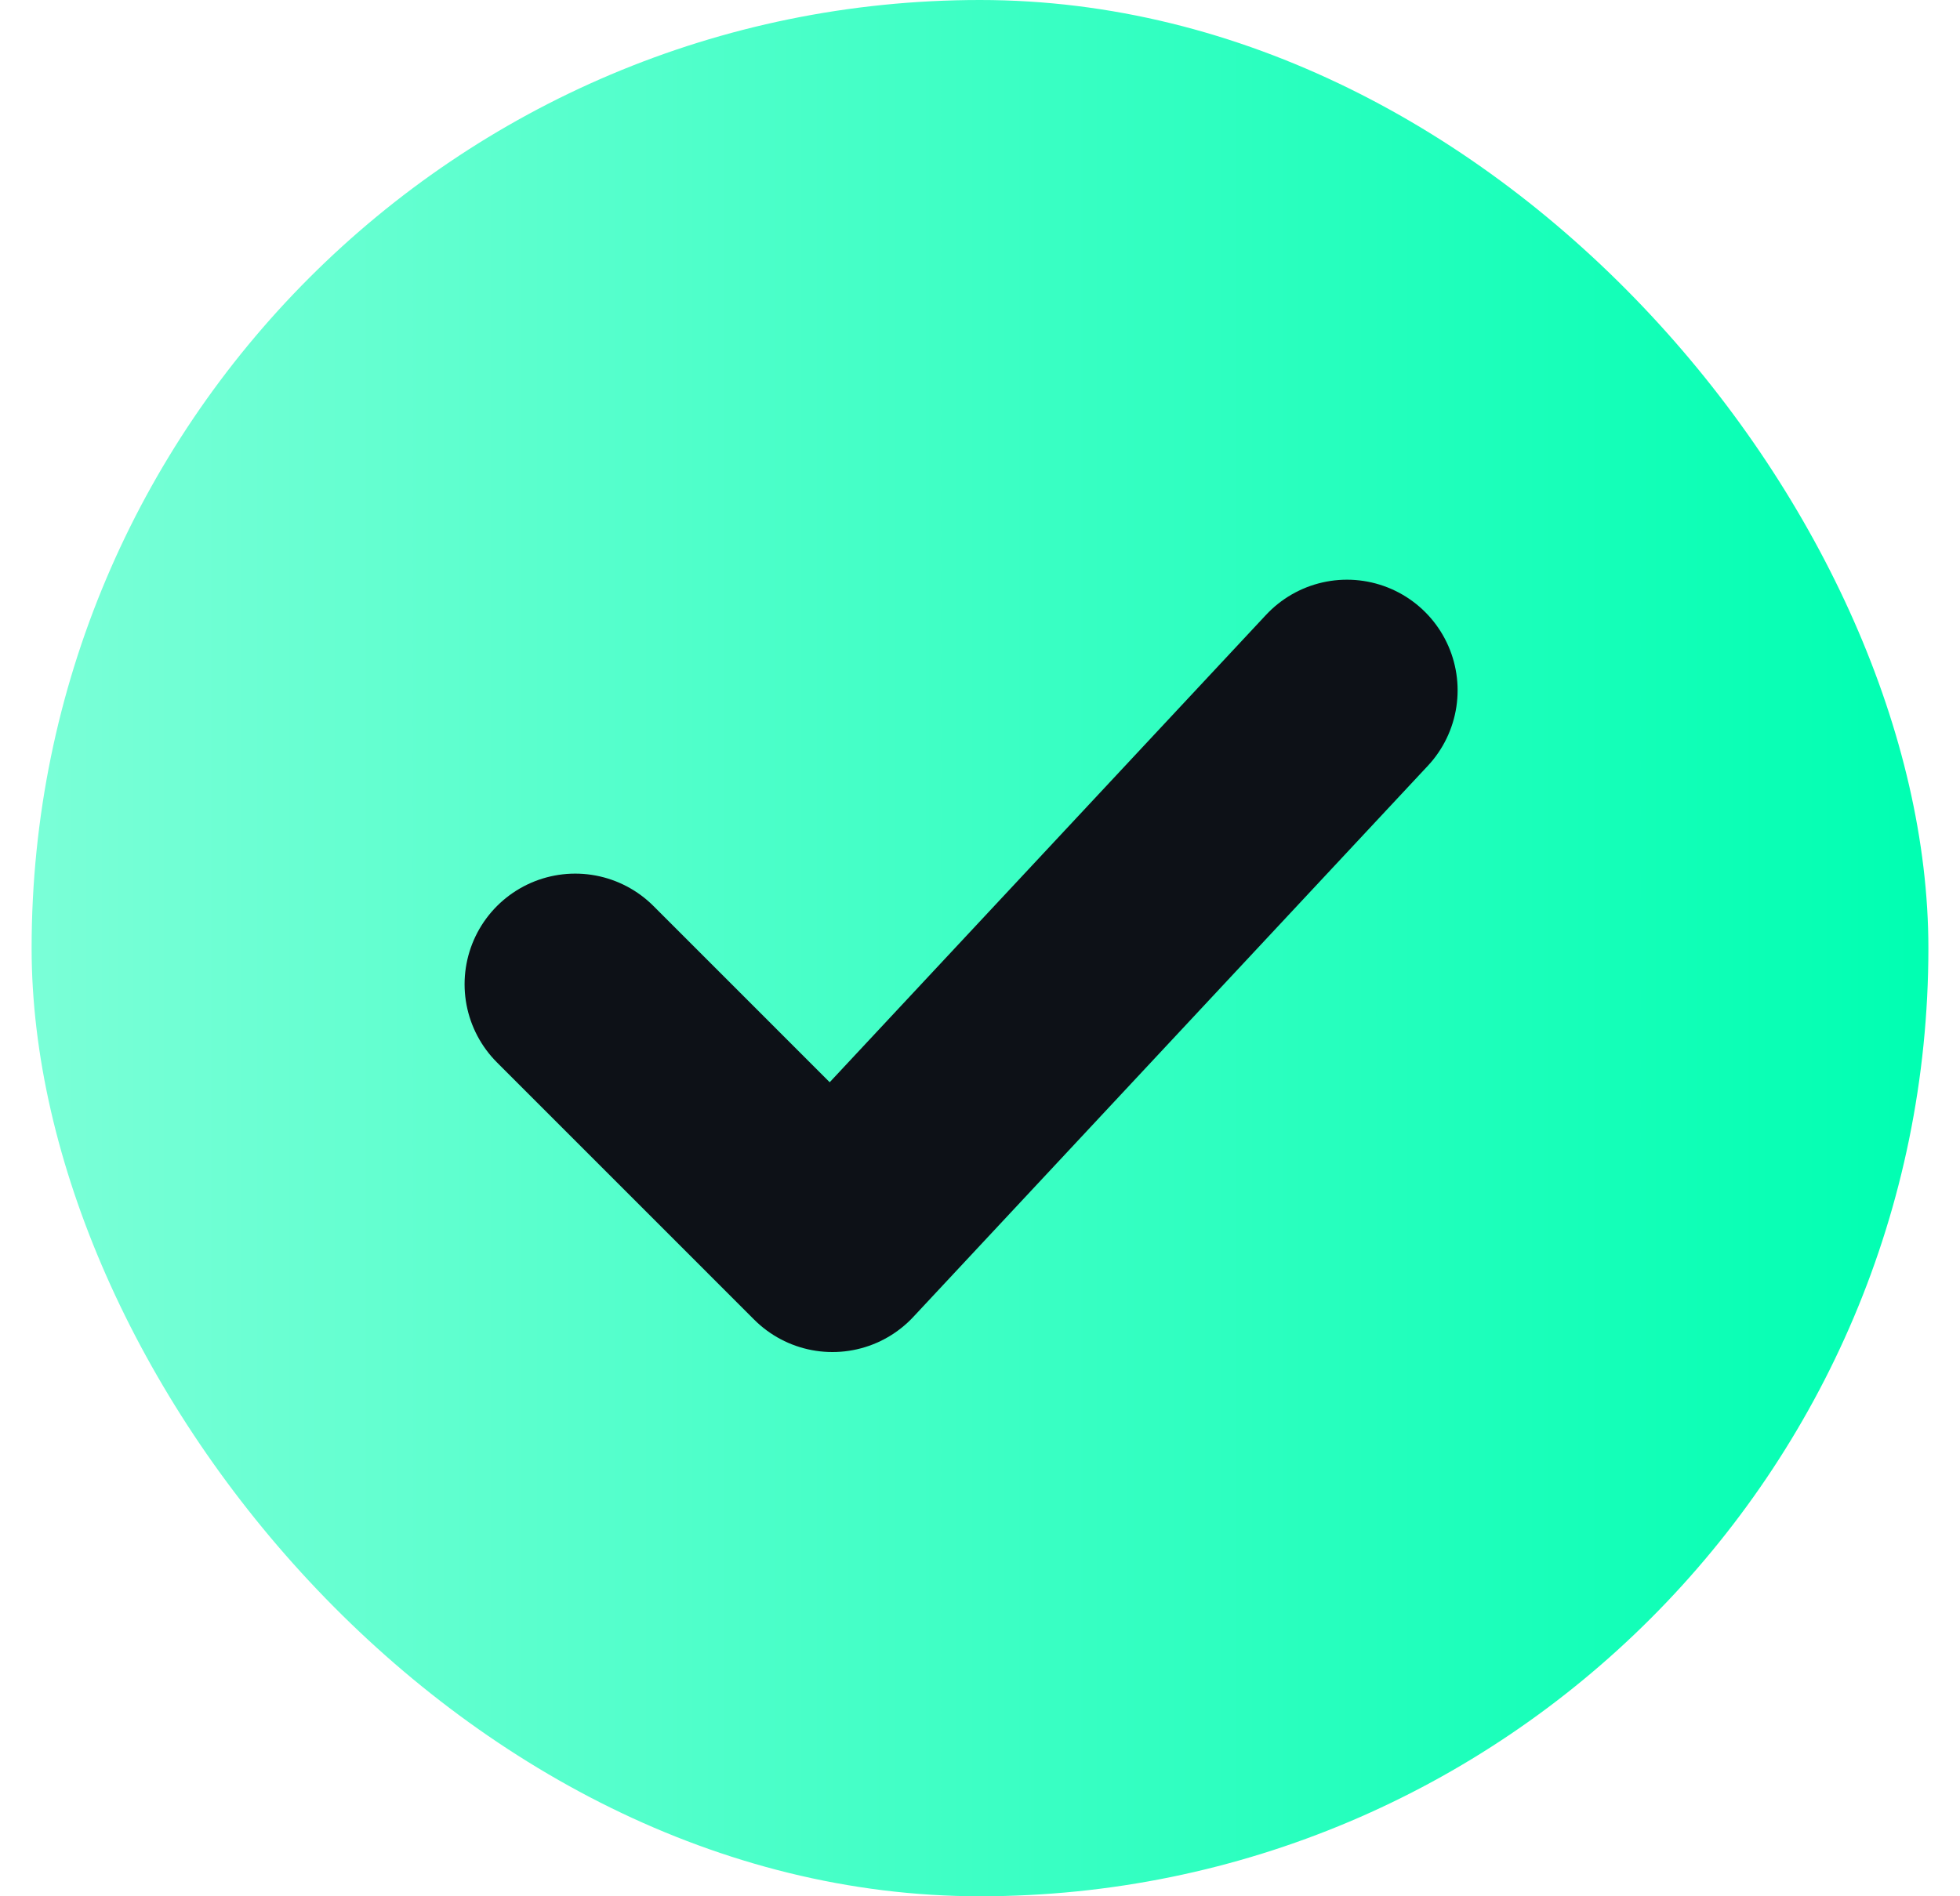
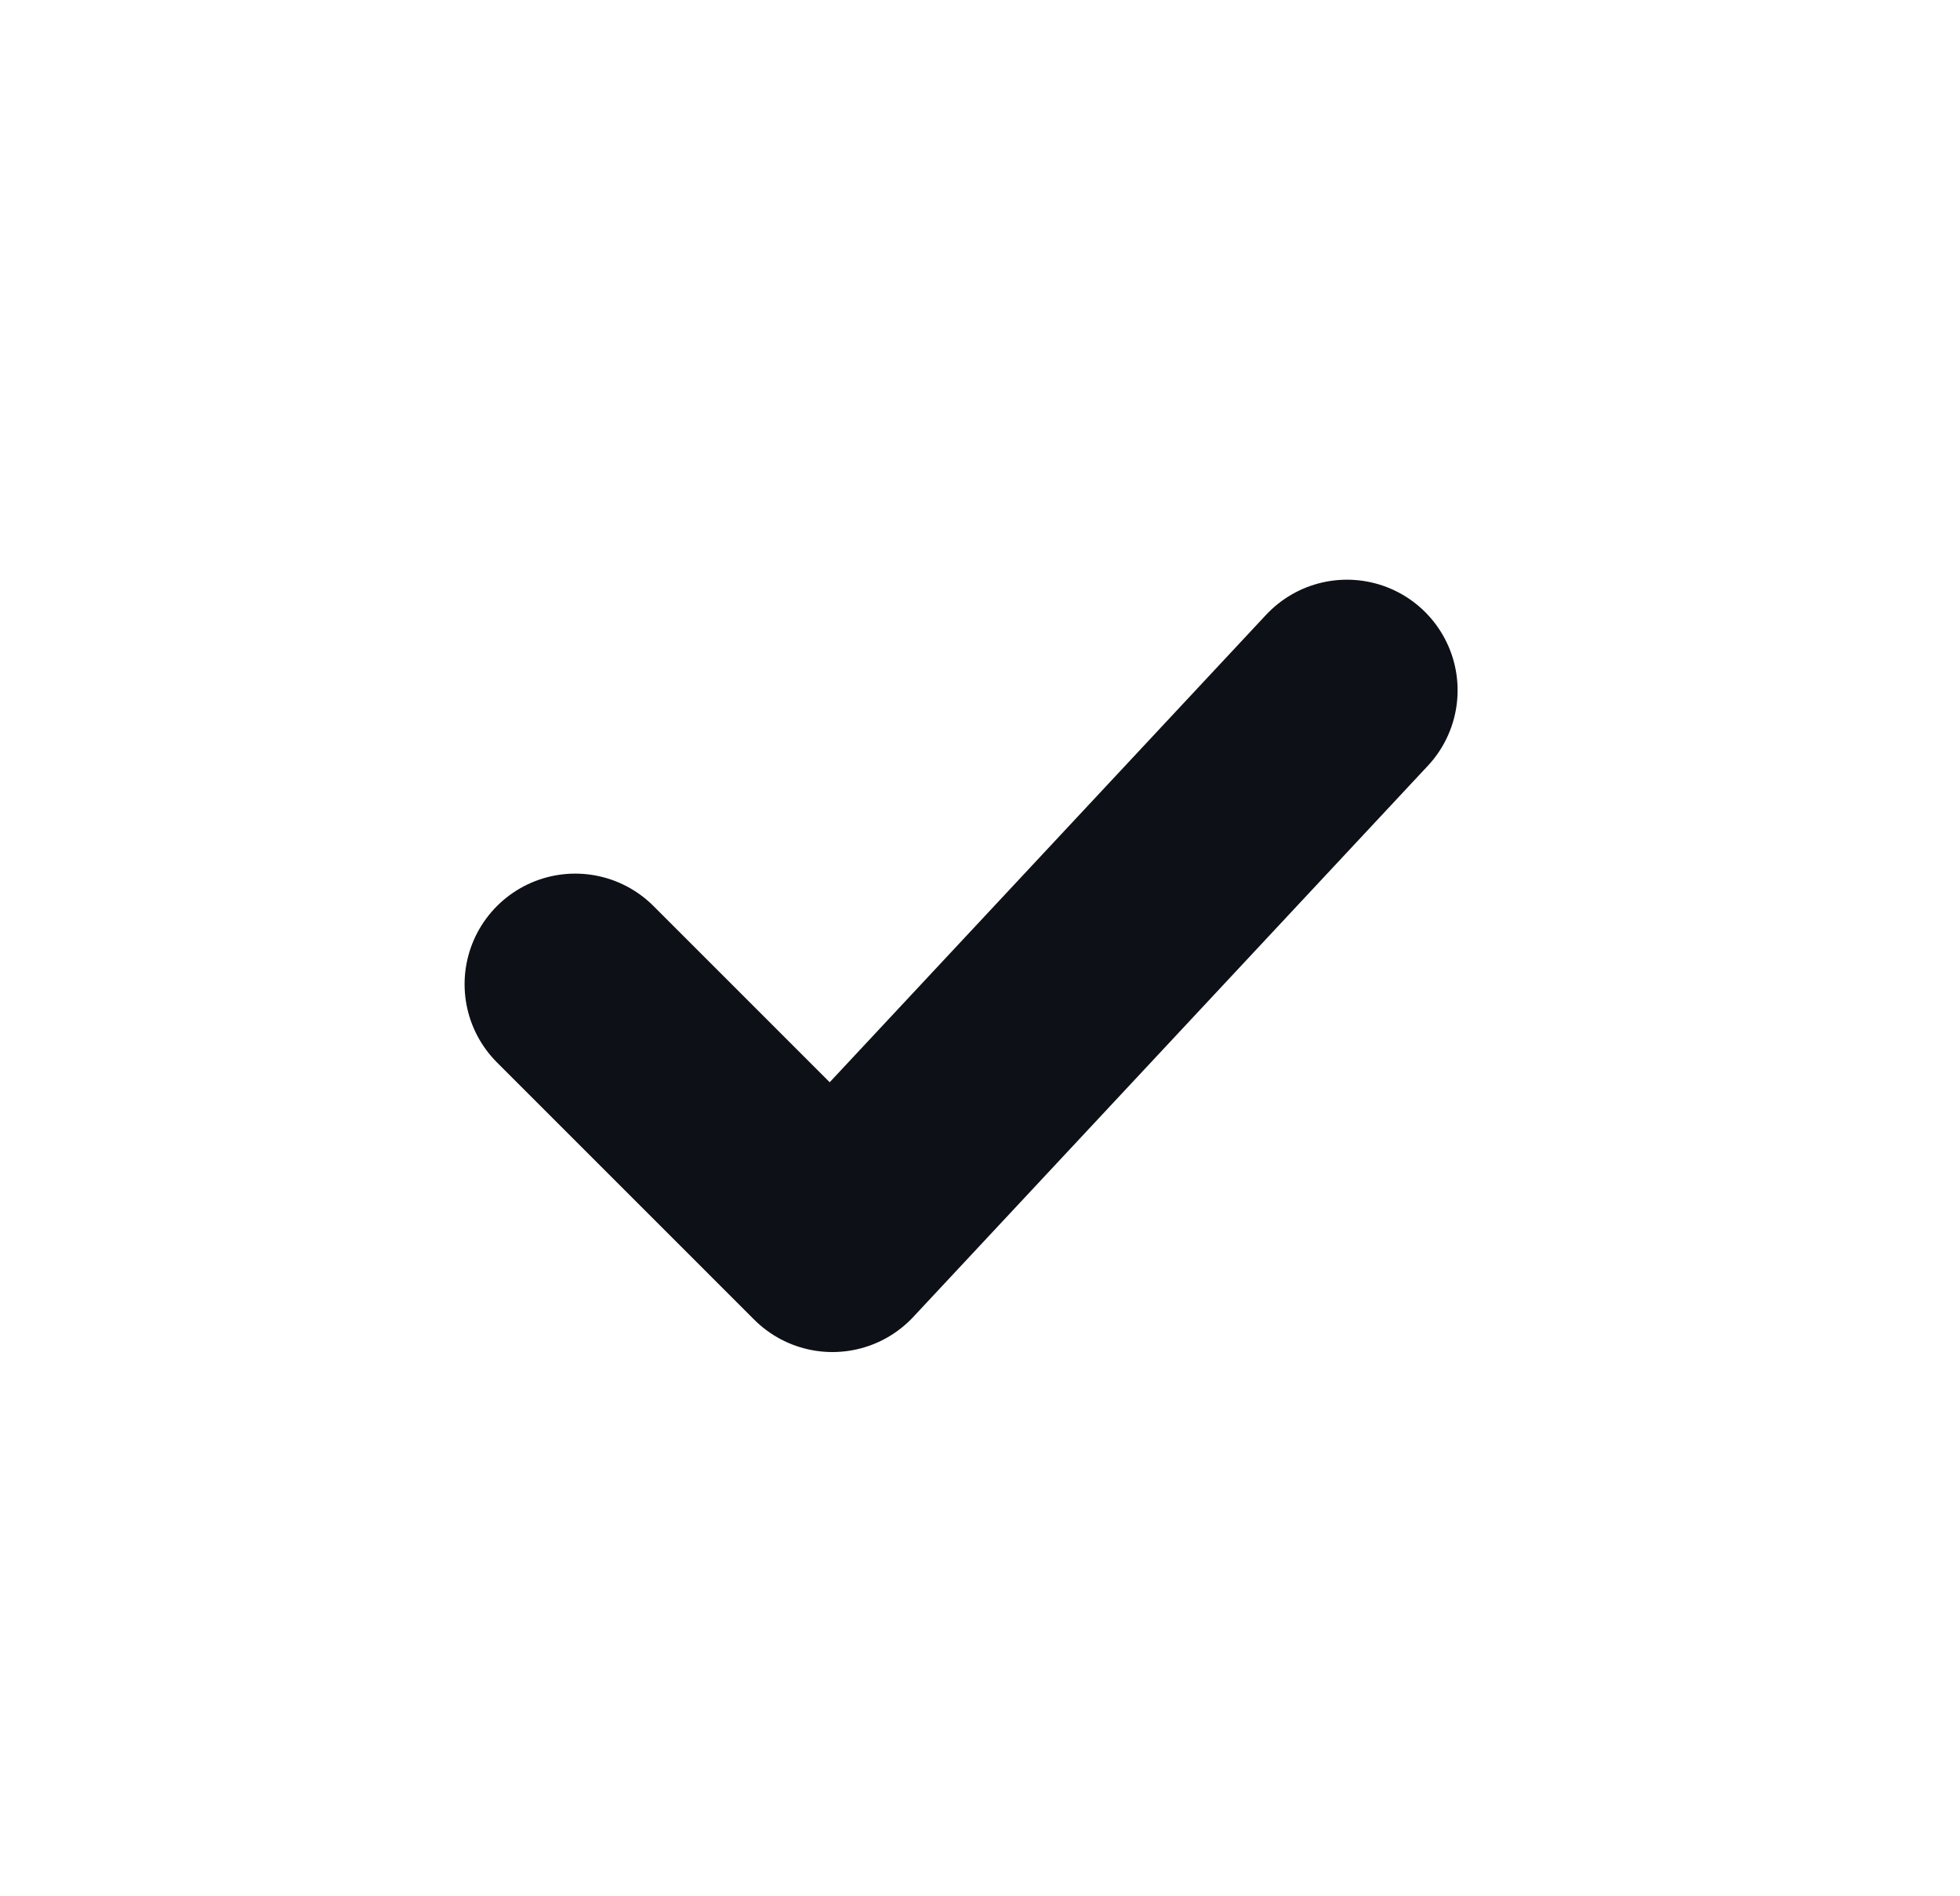
<svg xmlns="http://www.w3.org/2000/svg" width="31" height="30" viewBox="0 0 31 30" fill="none">
-   <rect x="0.5" width="30" height="30" rx="15" fill="url(#paint0_linear_1227_1138)" />
  <path d="M9.098 15.571L13.166 19.64L21.304 10.921" stroke="#0D1117" stroke-width="3.5" stroke-linecap="round" stroke-linejoin="round" />
  <defs>
    <linearGradient id="paint0_linear_1227_1138" x1="0.5" y1="15" x2="30.5" y2="15" gradientUnits="userSpaceOnUse">
      <stop stop-color="#7AFFD7" />
      <stop offset="1" stop-color="#00FFB2" />
    </linearGradient>
  </defs>
</svg>